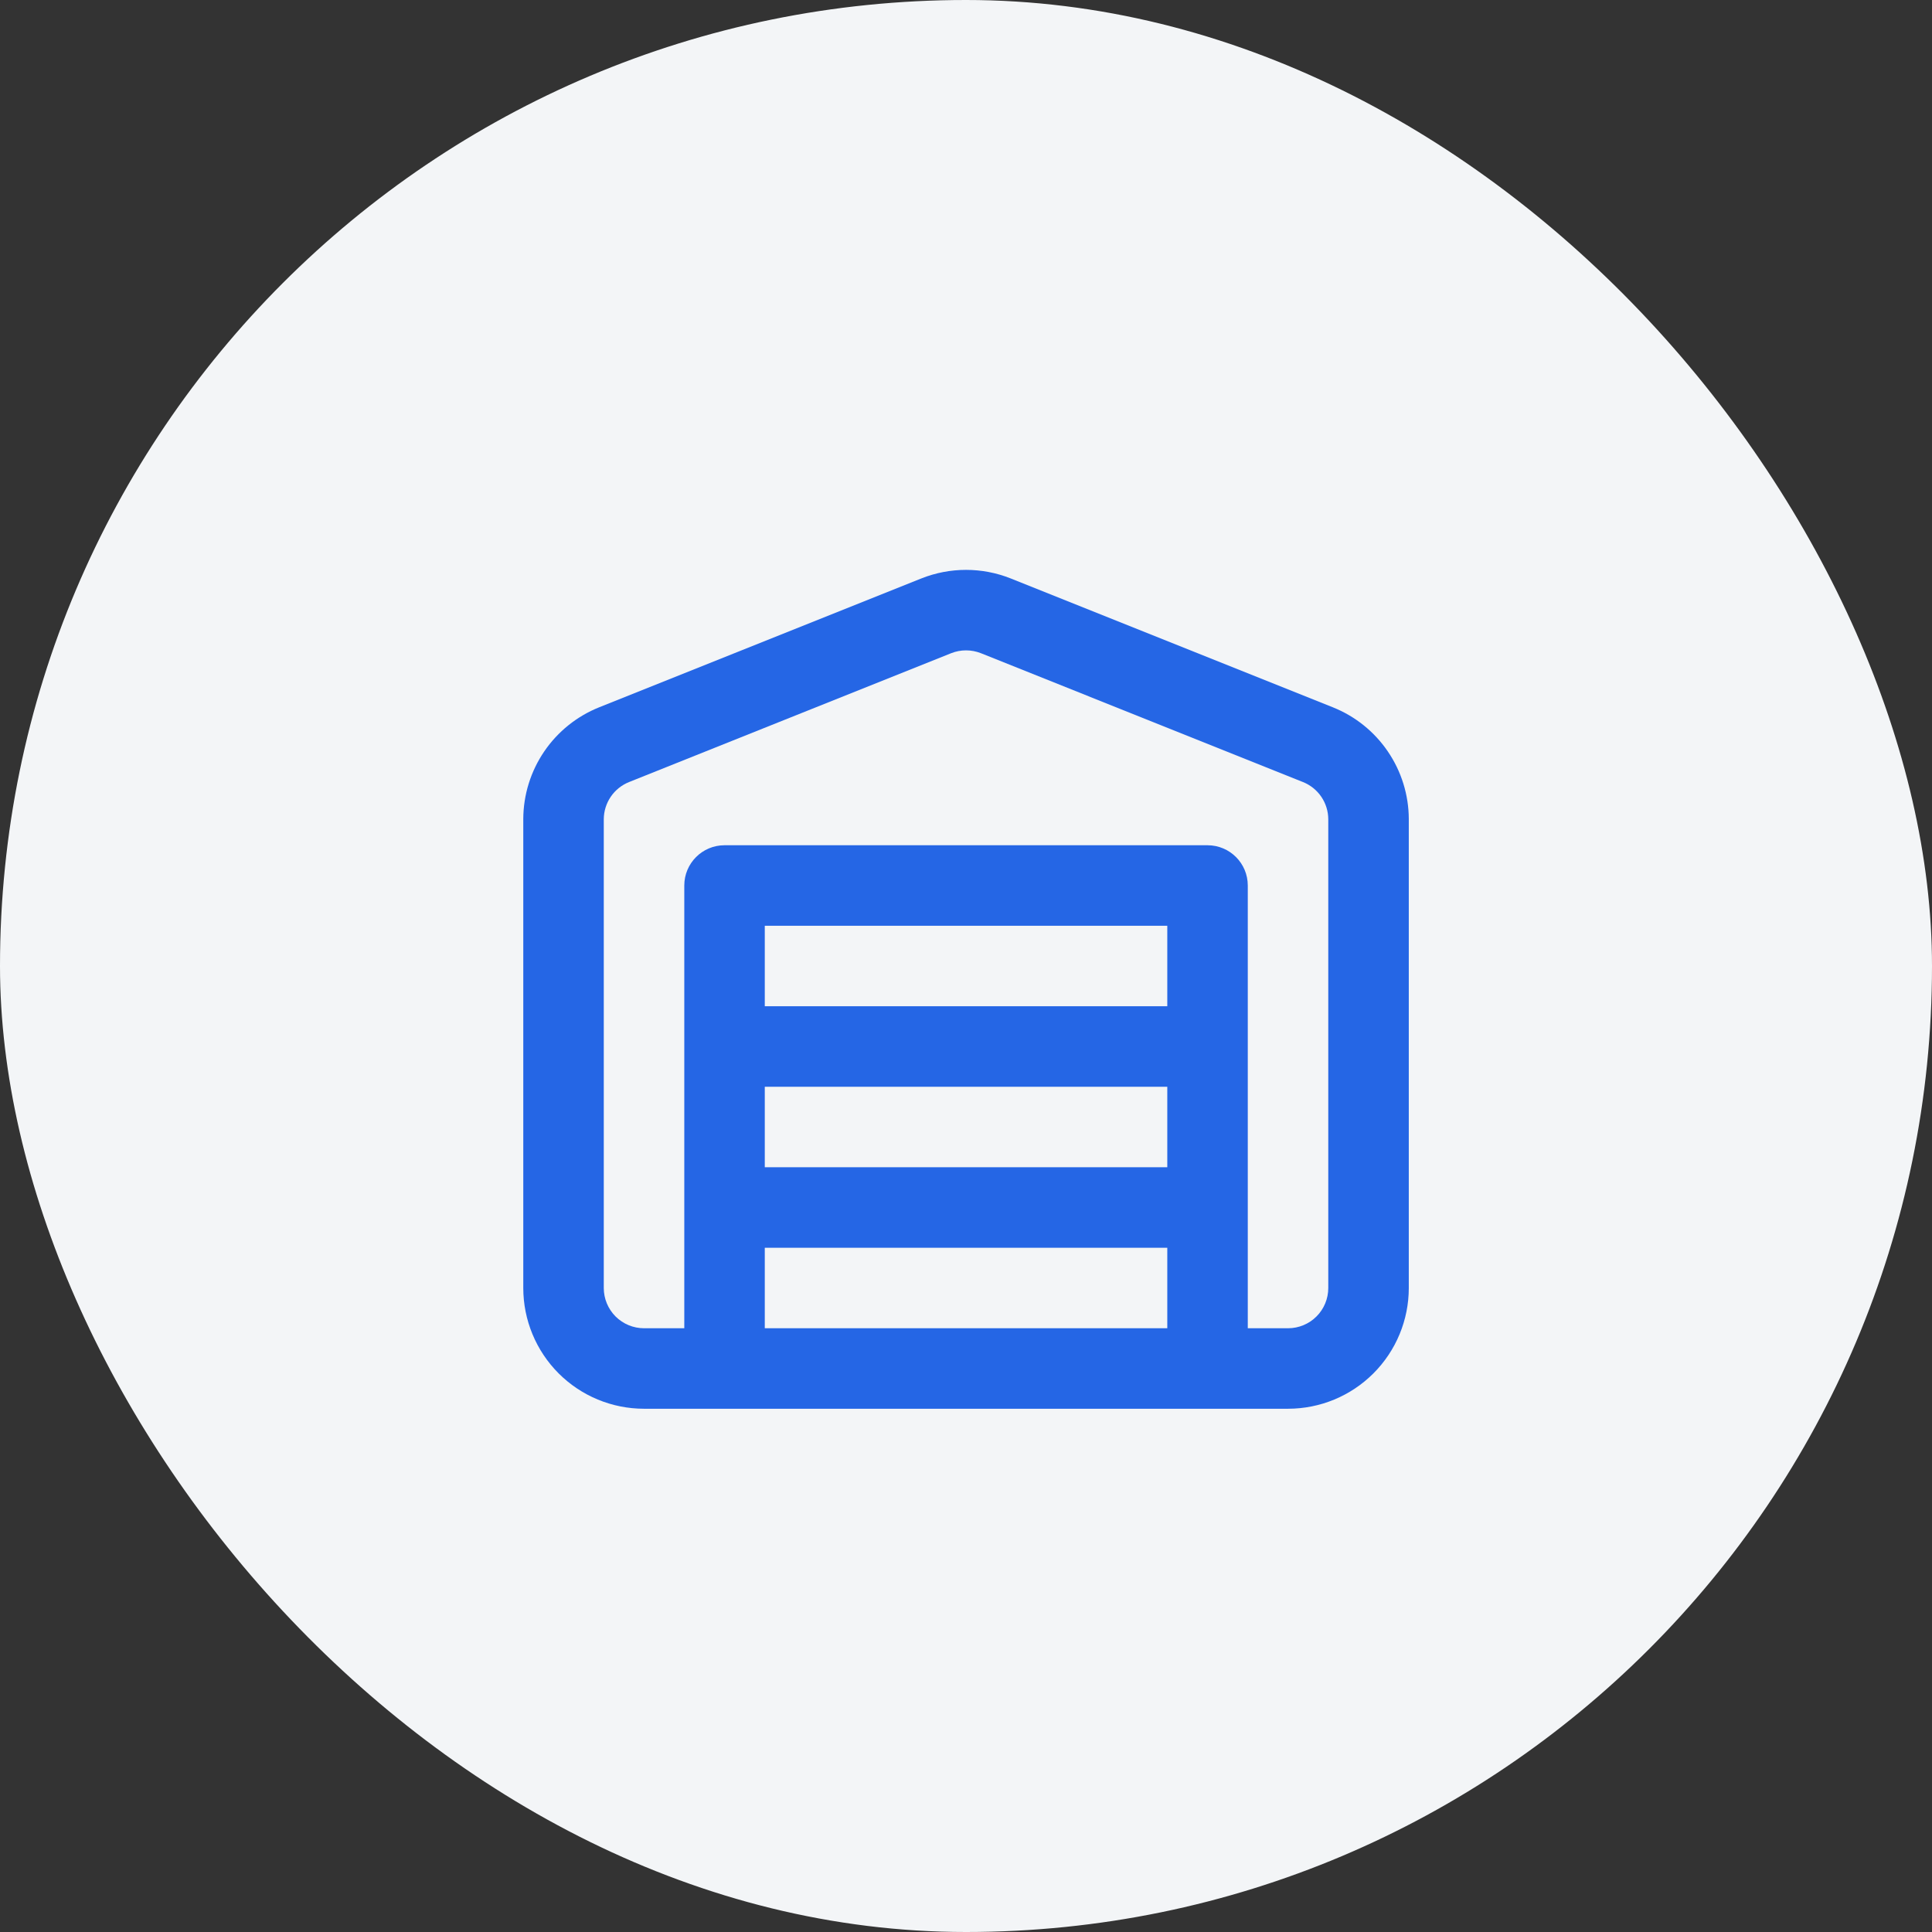
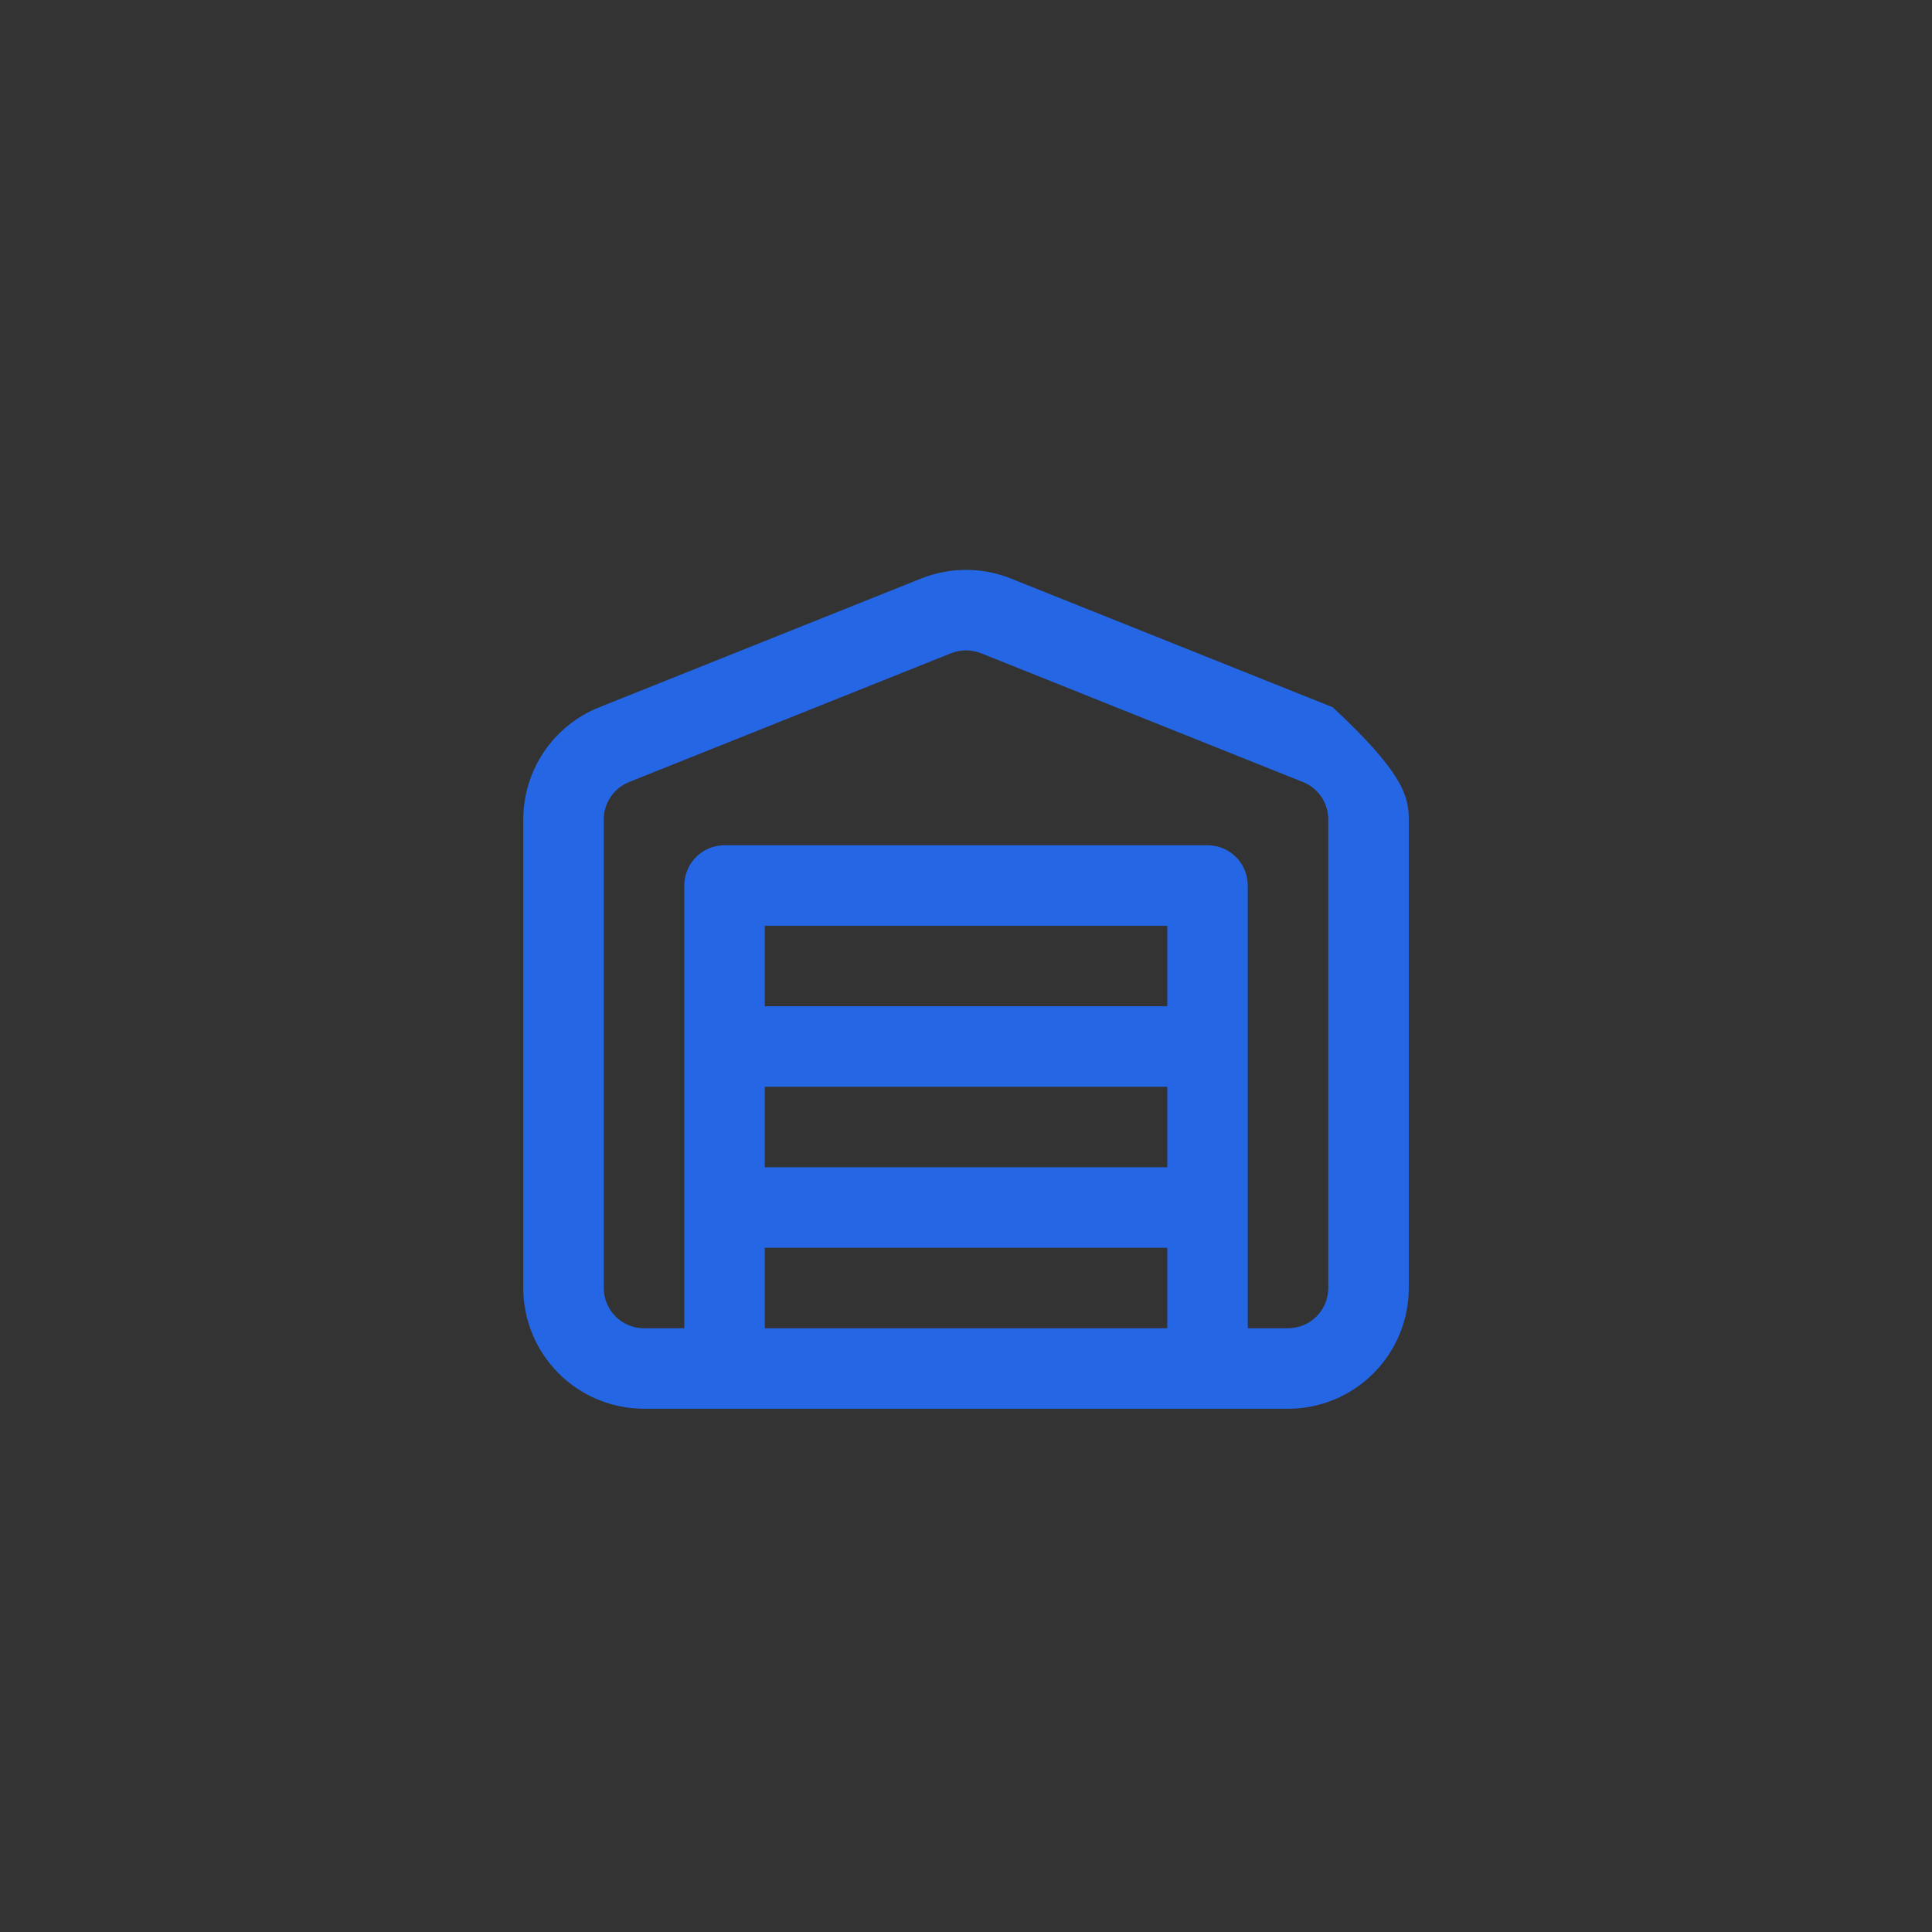
<svg xmlns="http://www.w3.org/2000/svg" width="80" height="80" viewBox="0 0 80 80" fill="none">
  <rect x="0" y="0" width="80" height="80" fill="#333333" stroke="none" />
-   <rect width="80" height="80" rx="40" fill="#F3F5F7" />
-   <path fill-rule="evenodd" clip-rule="evenodd" d="M39.385 27.048C39.384 27.049 39.385 27.048 39.385 27.048L26.051 32.382C25.742 32.505 25.477 32.717 25.29 32.992C25.104 33.266 25.003 33.589 25.001 33.921V53.333C25.001 53.775 25.177 54.199 25.489 54.512C25.802 54.824 26.226 55 26.668 55H28.335V36.667C28.335 35.746 29.081 35 30.001 35H50.001C50.922 35 51.668 35.746 51.668 36.667V55H53.335C53.777 55 54.201 54.824 54.513 54.512C54.826 54.199 55.001 53.775 55.001 53.333V33.921C54.999 33.589 54.899 33.266 54.712 32.992C54.525 32.717 54.26 32.505 53.951 32.382L40.618 27.048C40.618 27.048 40.618 27.049 40.618 27.048C40.222 26.891 39.78 26.891 39.385 27.048ZM48.335 55V51.667H31.668V55H48.335ZM31.668 48.333H48.335V45H31.668V48.333ZM31.668 41.667H48.335V38.333H31.668V41.667ZM26.668 58.333C25.342 58.333 24.07 57.807 23.132 56.869C22.195 55.931 21.668 54.659 21.668 53.333V33.91C21.672 32.913 21.974 31.94 22.535 31.116C23.096 30.292 23.891 29.654 24.817 29.285C24.816 29.286 24.817 29.285 24.817 29.285L38.151 23.952C39.339 23.479 40.663 23.479 41.851 23.952L41.854 23.953L55.185 29.285C55.185 29.285 55.186 29.285 55.186 29.286C56.112 29.655 56.906 30.292 57.467 31.116C58.029 31.94 58.331 32.913 58.335 33.91L58.335 33.917L58.335 53.333C58.335 54.659 57.808 55.931 56.87 56.869C55.932 57.807 54.661 58.333 53.335 58.333H26.668Z" fill="#2566E5" />
+   <path fill-rule="evenodd" clip-rule="evenodd" d="M39.385 27.048C39.384 27.049 39.385 27.048 39.385 27.048L26.051 32.382C25.742 32.505 25.477 32.717 25.29 32.992C25.104 33.266 25.003 33.589 25.001 33.921V53.333C25.001 53.775 25.177 54.199 25.489 54.512C25.802 54.824 26.226 55 26.668 55H28.335V36.667C28.335 35.746 29.081 35 30.001 35H50.001C50.922 35 51.668 35.746 51.668 36.667V55H53.335C53.777 55 54.201 54.824 54.513 54.512C54.826 54.199 55.001 53.775 55.001 53.333V33.921C54.999 33.589 54.899 33.266 54.712 32.992C54.525 32.717 54.26 32.505 53.951 32.382L40.618 27.048C40.618 27.048 40.618 27.049 40.618 27.048C40.222 26.891 39.78 26.891 39.385 27.048ZM48.335 55V51.667H31.668V55H48.335ZM31.668 48.333H48.335V45H31.668V48.333ZM31.668 41.667H48.335V38.333H31.668V41.667ZM26.668 58.333C25.342 58.333 24.07 57.807 23.132 56.869C22.195 55.931 21.668 54.659 21.668 53.333V33.91C21.672 32.913 21.974 31.94 22.535 31.116C23.096 30.292 23.891 29.654 24.817 29.285C24.816 29.286 24.817 29.285 24.817 29.285L38.151 23.952C39.339 23.479 40.663 23.479 41.851 23.952L41.854 23.953L55.185 29.285C55.185 29.285 55.186 29.285 55.186 29.286C58.029 31.94 58.331 32.913 58.335 33.91L58.335 33.917L58.335 53.333C58.335 54.659 57.808 55.931 56.87 56.869C55.932 57.807 54.661 58.333 53.335 58.333H26.668Z" fill="#2566E5" />
</svg>